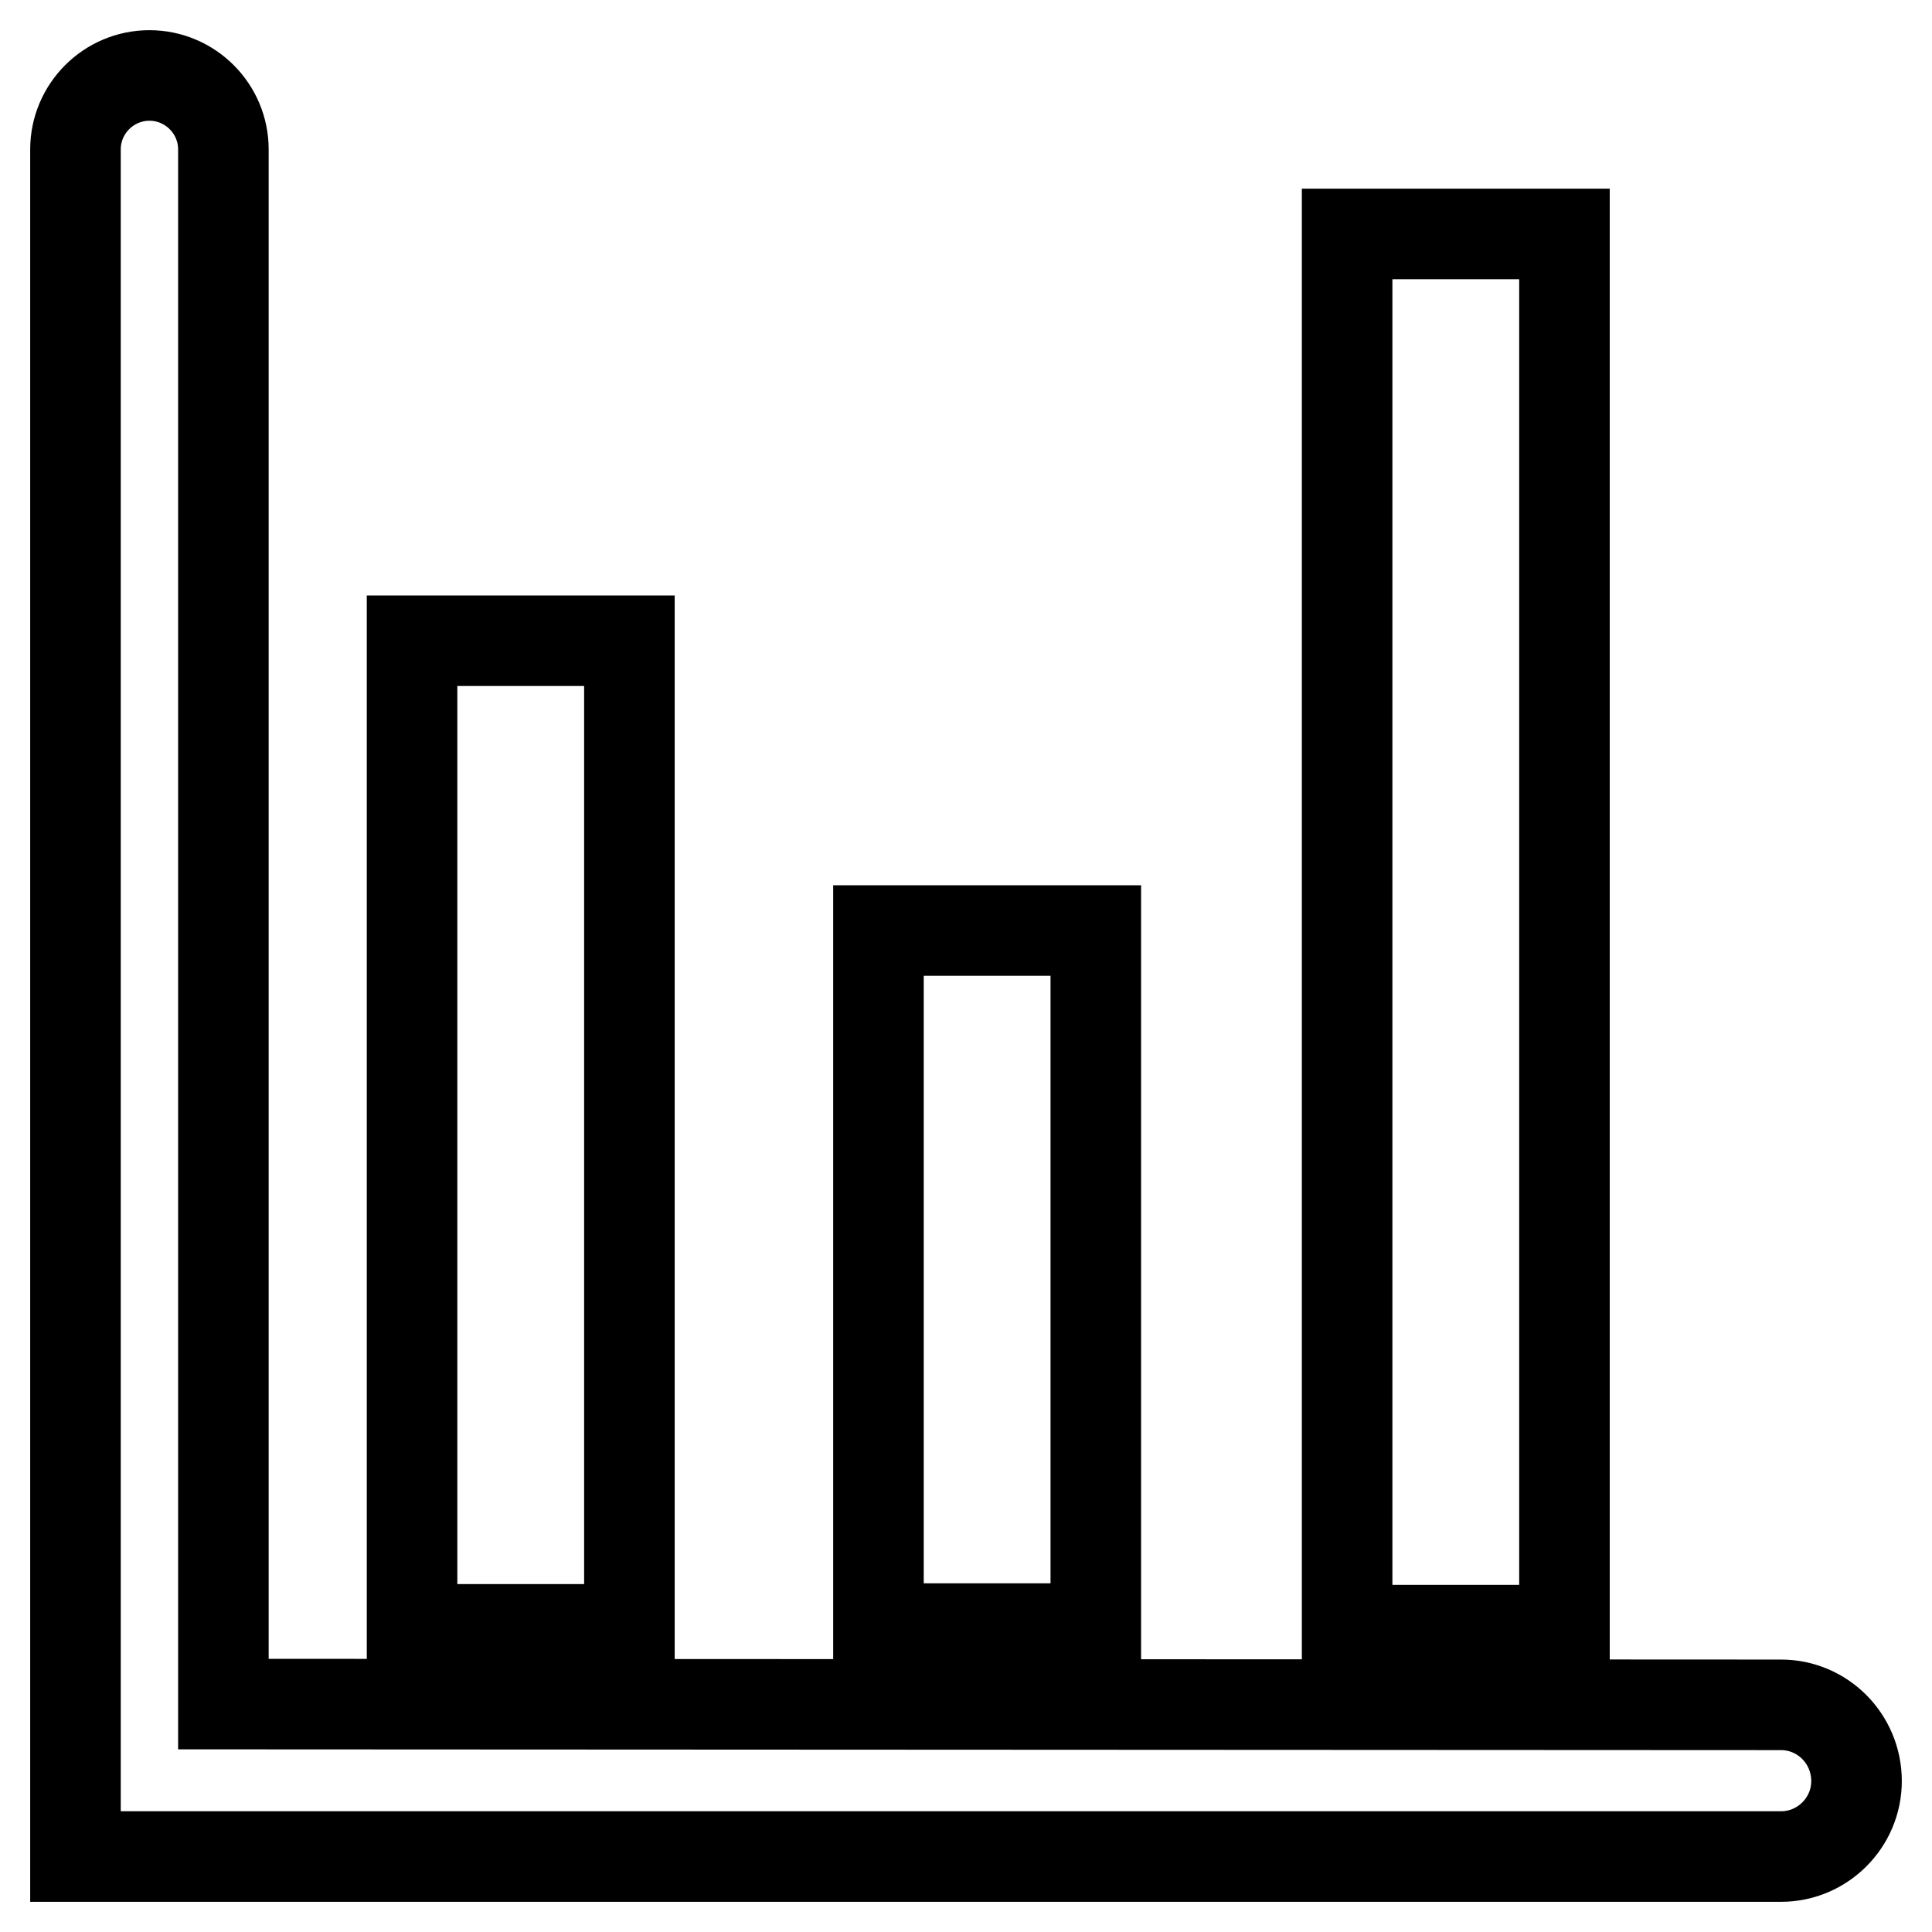
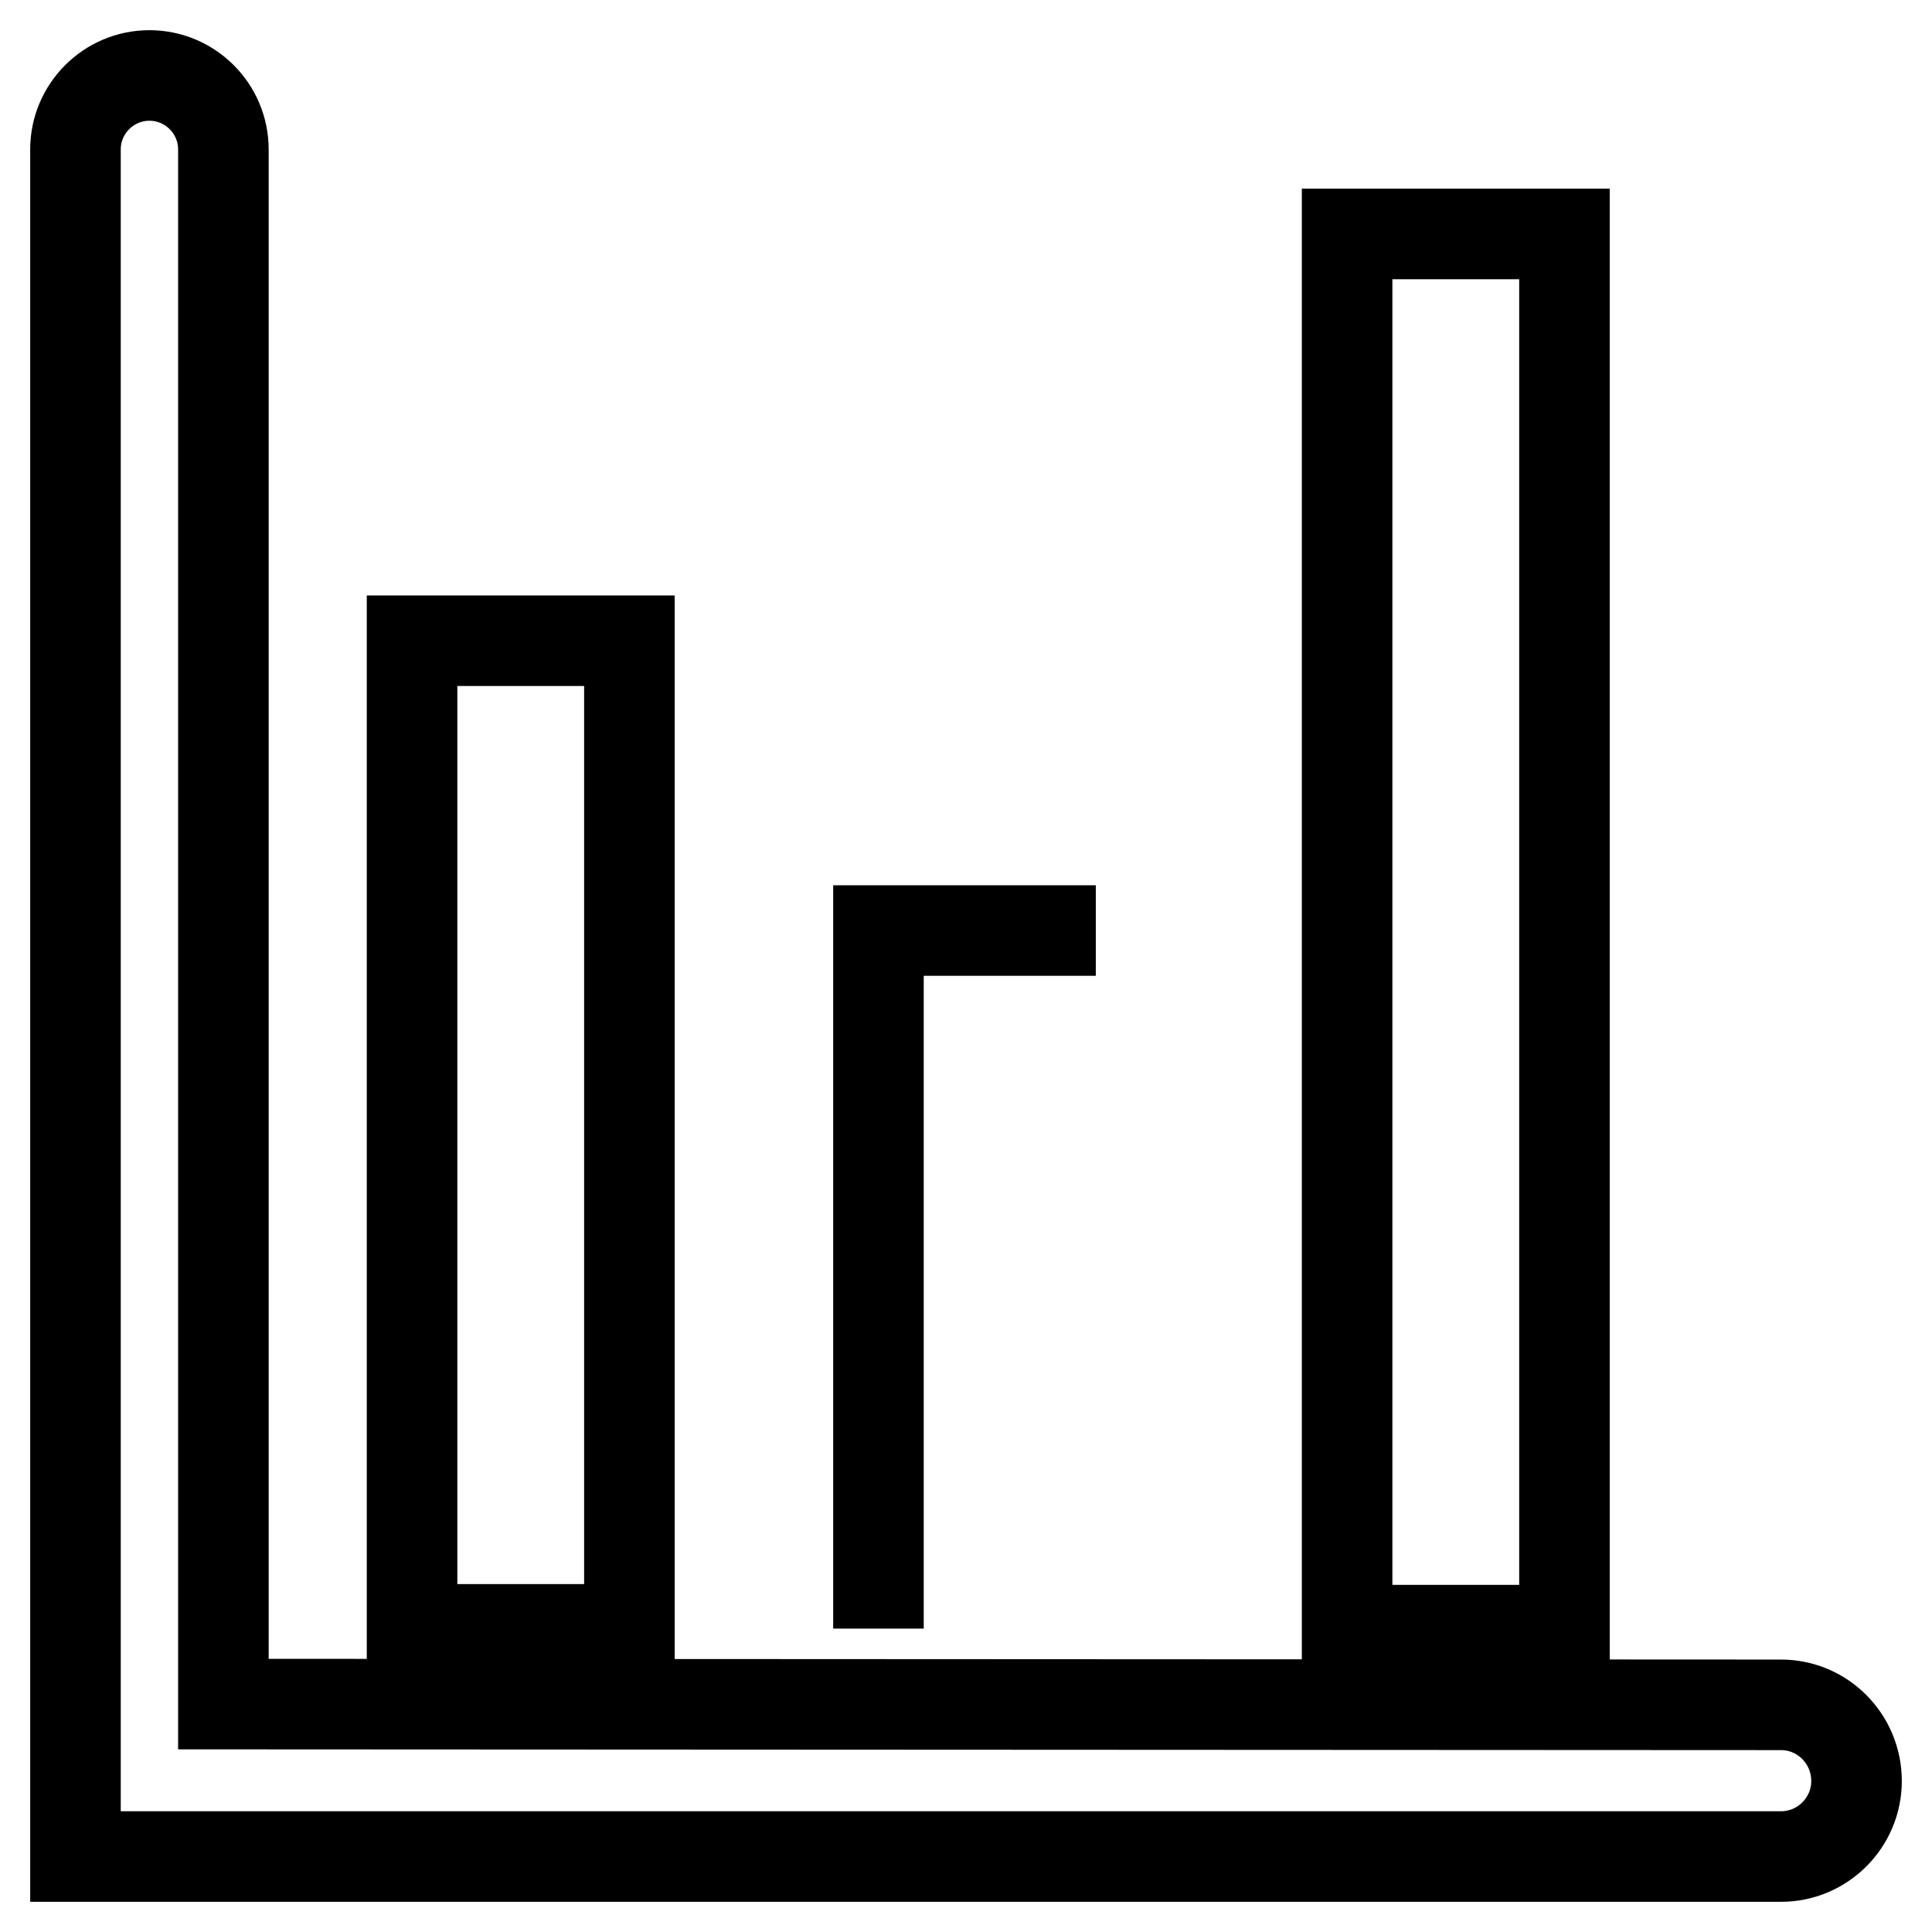
<svg xmlns="http://www.w3.org/2000/svg" version="1.1" x="0px" y="0px" viewBox="0 0 256 256" enable-background="new 0 0 256 256" xml:space="preserve">
  <g>
-     <path stroke-width="12" fill-opacity="0" stroke="#000000" d="M83.4,84.9H54.6v131h28.8V84.9z M145.2,123.3h-28.8v92.5h28.8V123.3z M207.3,31h-28.8v185h28.8V31z  M236,225.9l-206.4-0.1v-206c0-5.4-4.4-9.8-9.8-9.8S10,14.4,10,19.8V246h226c5.5,0,10-4.5,10-10C246,230.4,241.5,225.9,236,225.9 L236,225.9z" />
+     <path stroke-width="12" fill-opacity="0" stroke="#000000" d="M83.4,84.9H54.6v131h28.8V84.9z M145.2,123.3h-28.8v92.5V123.3z M207.3,31h-28.8v185h28.8V31z  M236,225.9l-206.4-0.1v-206c0-5.4-4.4-9.8-9.8-9.8S10,14.4,10,19.8V246h226c5.5,0,10-4.5,10-10C246,230.4,241.5,225.9,236,225.9 L236,225.9z" />
  </g>
</svg>